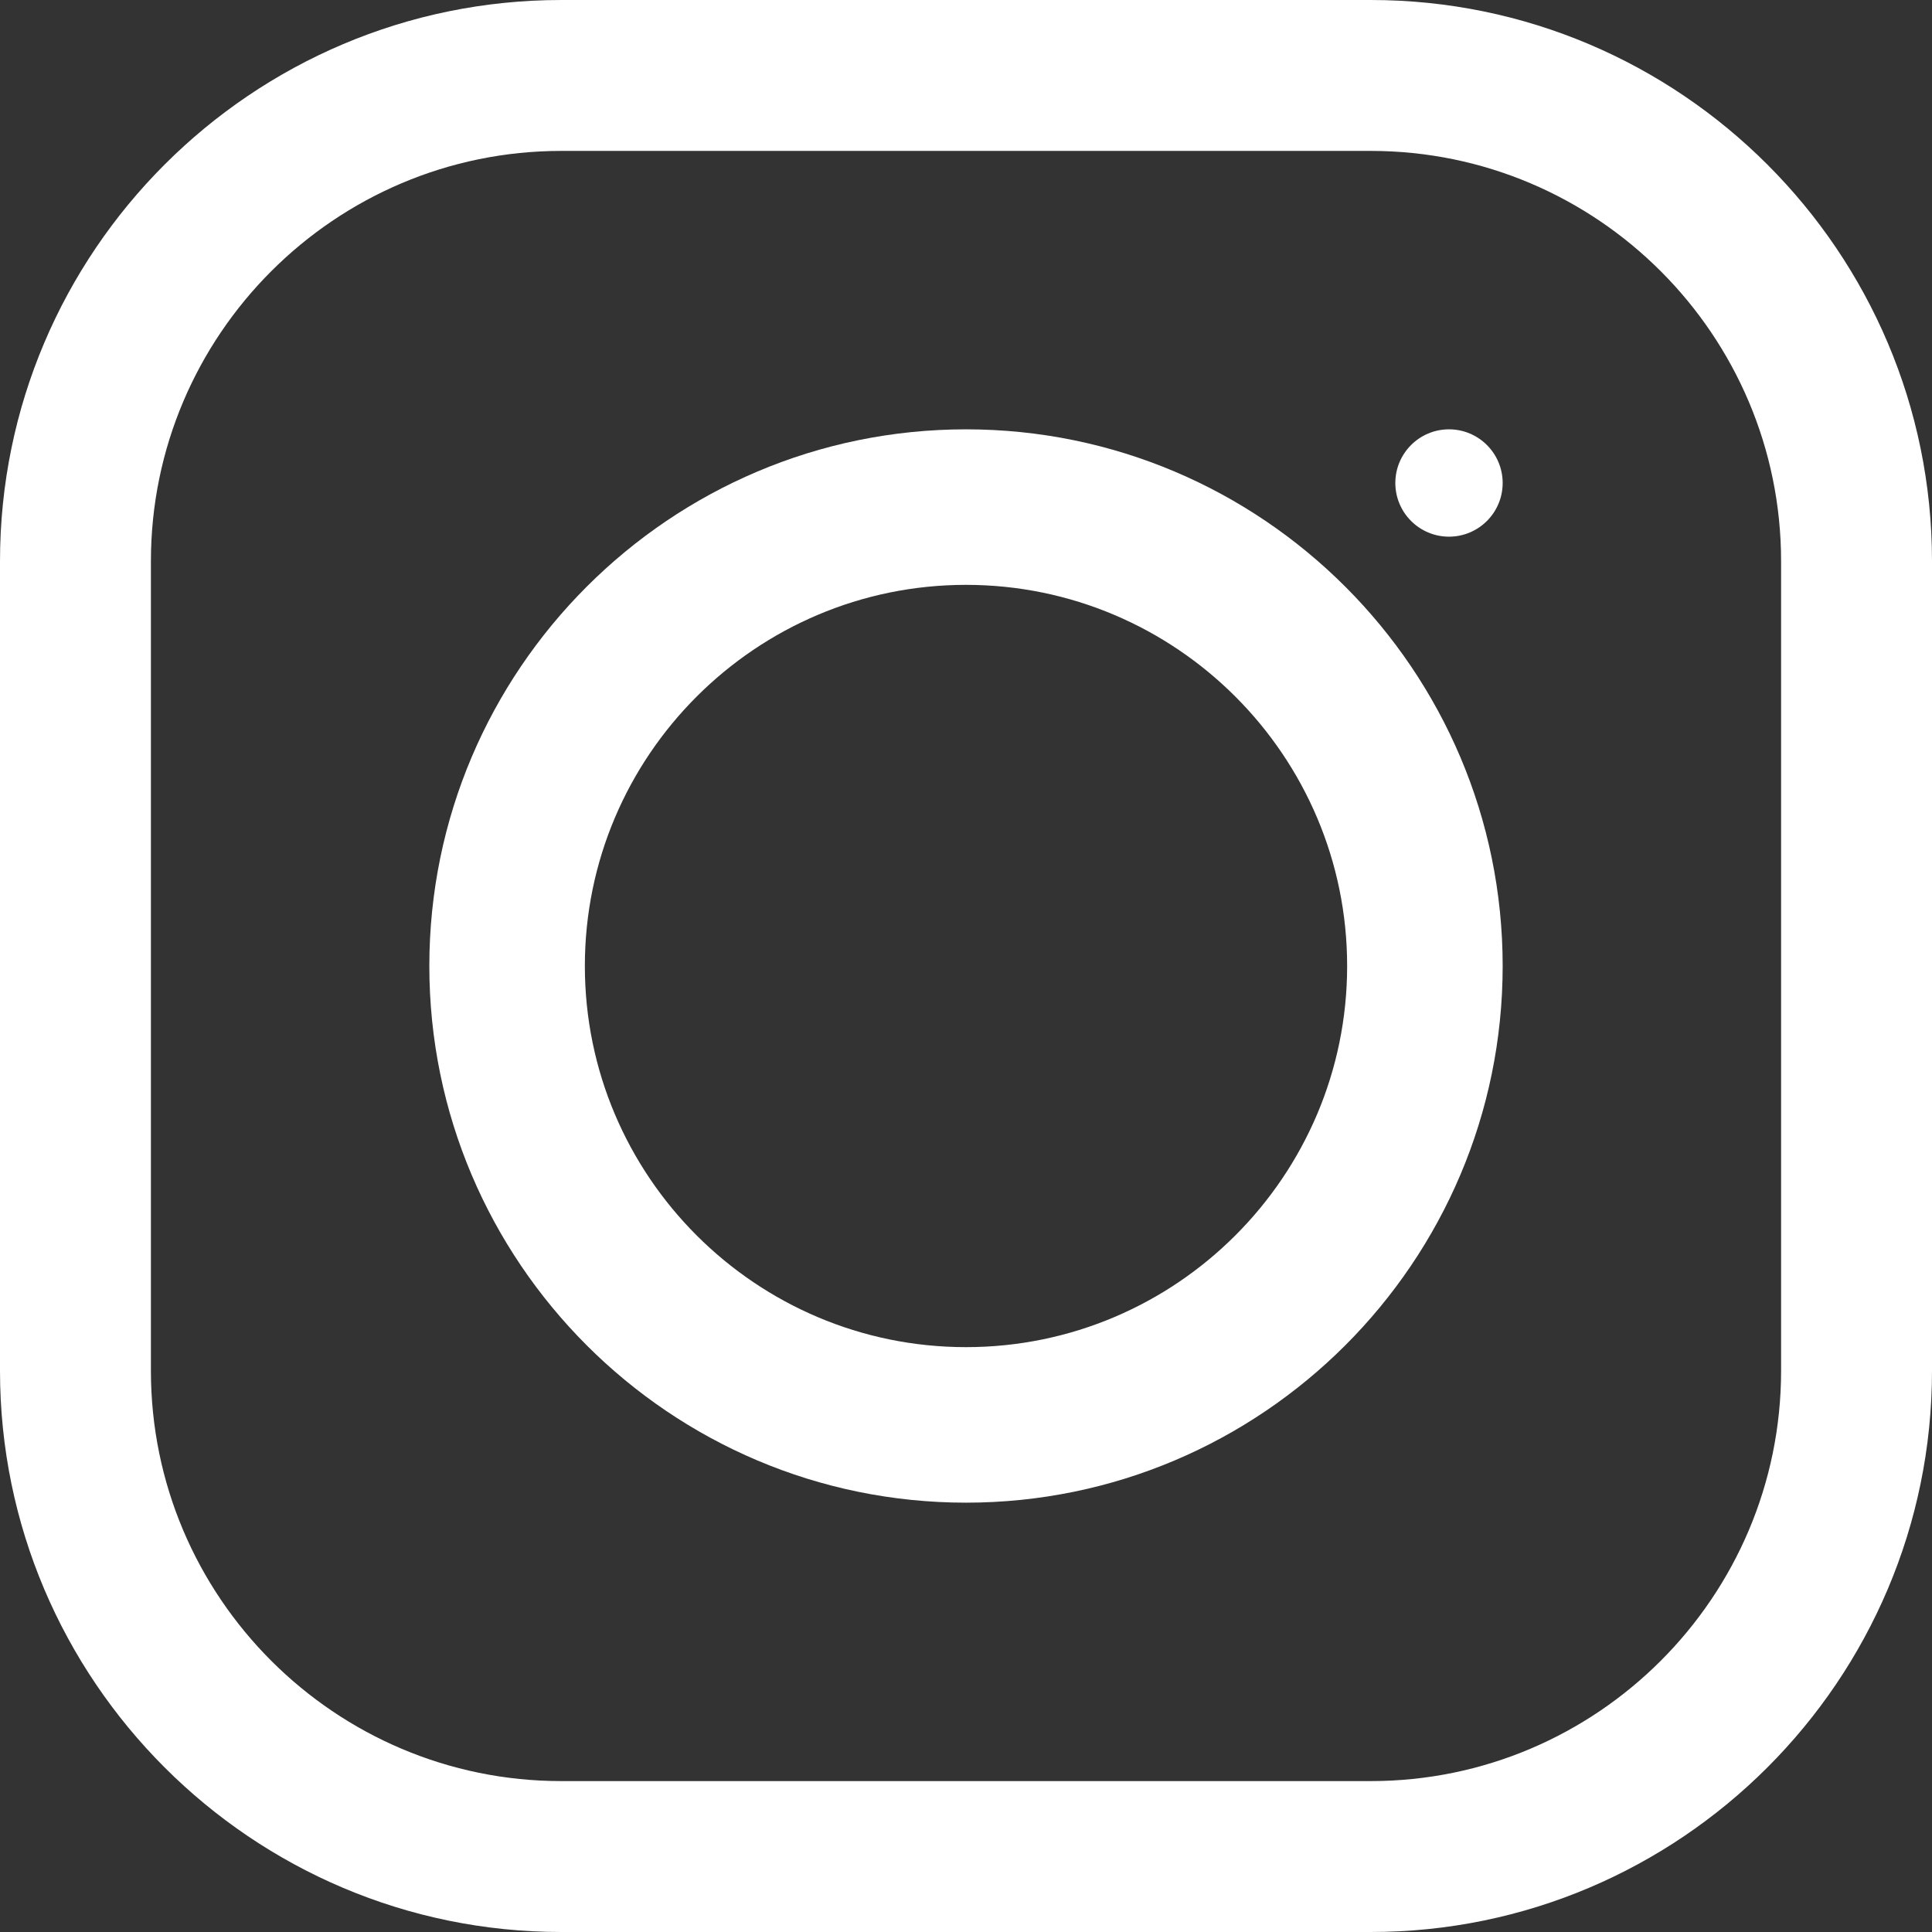
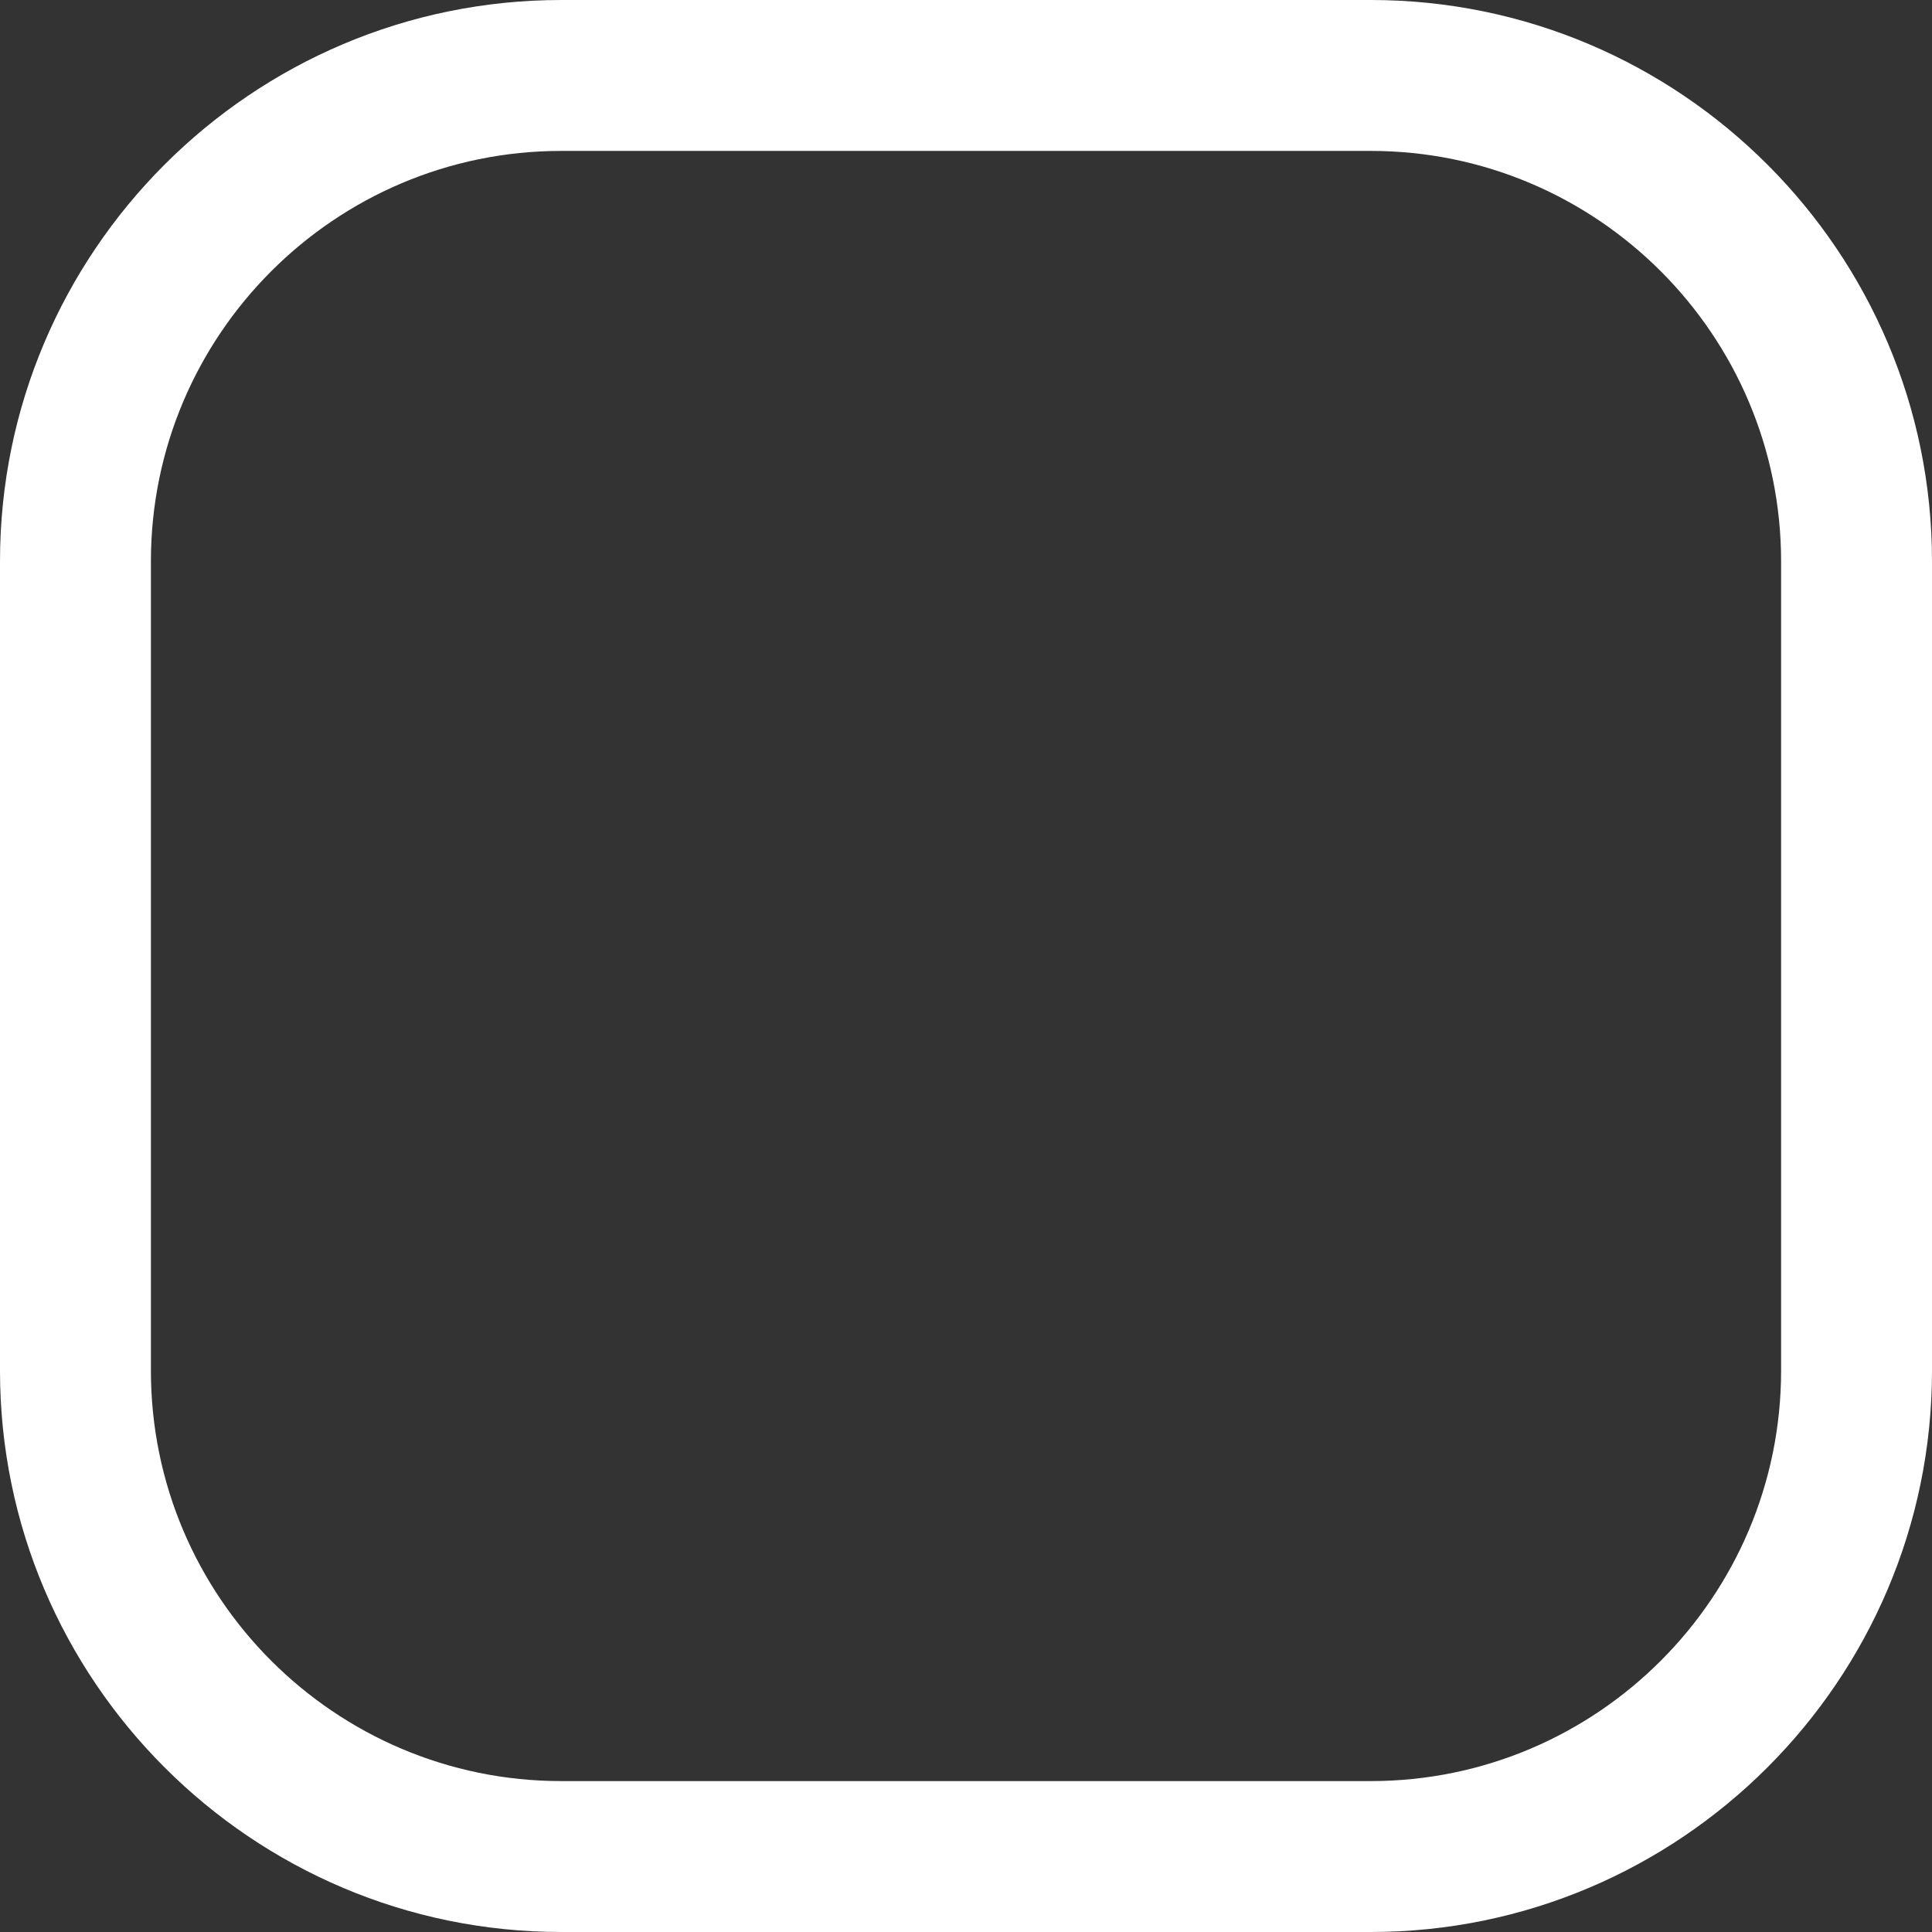
<svg xmlns="http://www.w3.org/2000/svg" width="18px" height="18px" viewBox="0 0 18 18" version="1.1">
  <rect x="0" y="0" width="18" height="18" fill="#333333" stroke="none" />
  <g id="instagram-2">
    <path d="M12.771 0L5.229 0C2.346 0 0 2.346 0 5.229L0 12.771C0 15.654 2.346 18 5.229 18L12.771 18C15.654 18 18 15.654 18 12.771L18 5.229C18 2.346 15.654 0 12.771 0ZM16.594 12.771C16.594 14.879 14.879 16.594 12.771 16.594L5.229 16.594C3.121 16.594 1.406 14.879 1.406 12.771L1.406 5.229C1.406 3.121 3.121 1.406 5.229 1.406L12.771 1.406C14.879 1.406 16.594 3.121 16.594 5.229L16.594 12.771Z" id="Shape" fill="#ffffff" stroke="none" />
-     <path d="M9 4C6.243 4 4 6.243 4 9C4 11.757 6.243 14 9 14C11.757 14 14 11.757 14 9C14 6.243 11.757 4 9 4ZM9 12.551C7.042 12.551 5.449 10.958 5.449 9C5.449 7.042 7.042 5.449 9 5.449C10.958 5.449 12.551 7.042 12.551 9C12.551 10.958 10.958 12.551 9 12.551Z" id="Shape" fill="#ffffff" stroke="none" />
-     <path d="M13.5 5C13.776 5 14 4.776 14 4.5C14 4.224 13.776 4 13.5 4C13.224 4 13 4.224 13 4.5C13 4.776 13.224 5 13.5 5Z" id="Oval" fill="#ffffff" stroke="none" />
  </g>
</svg>